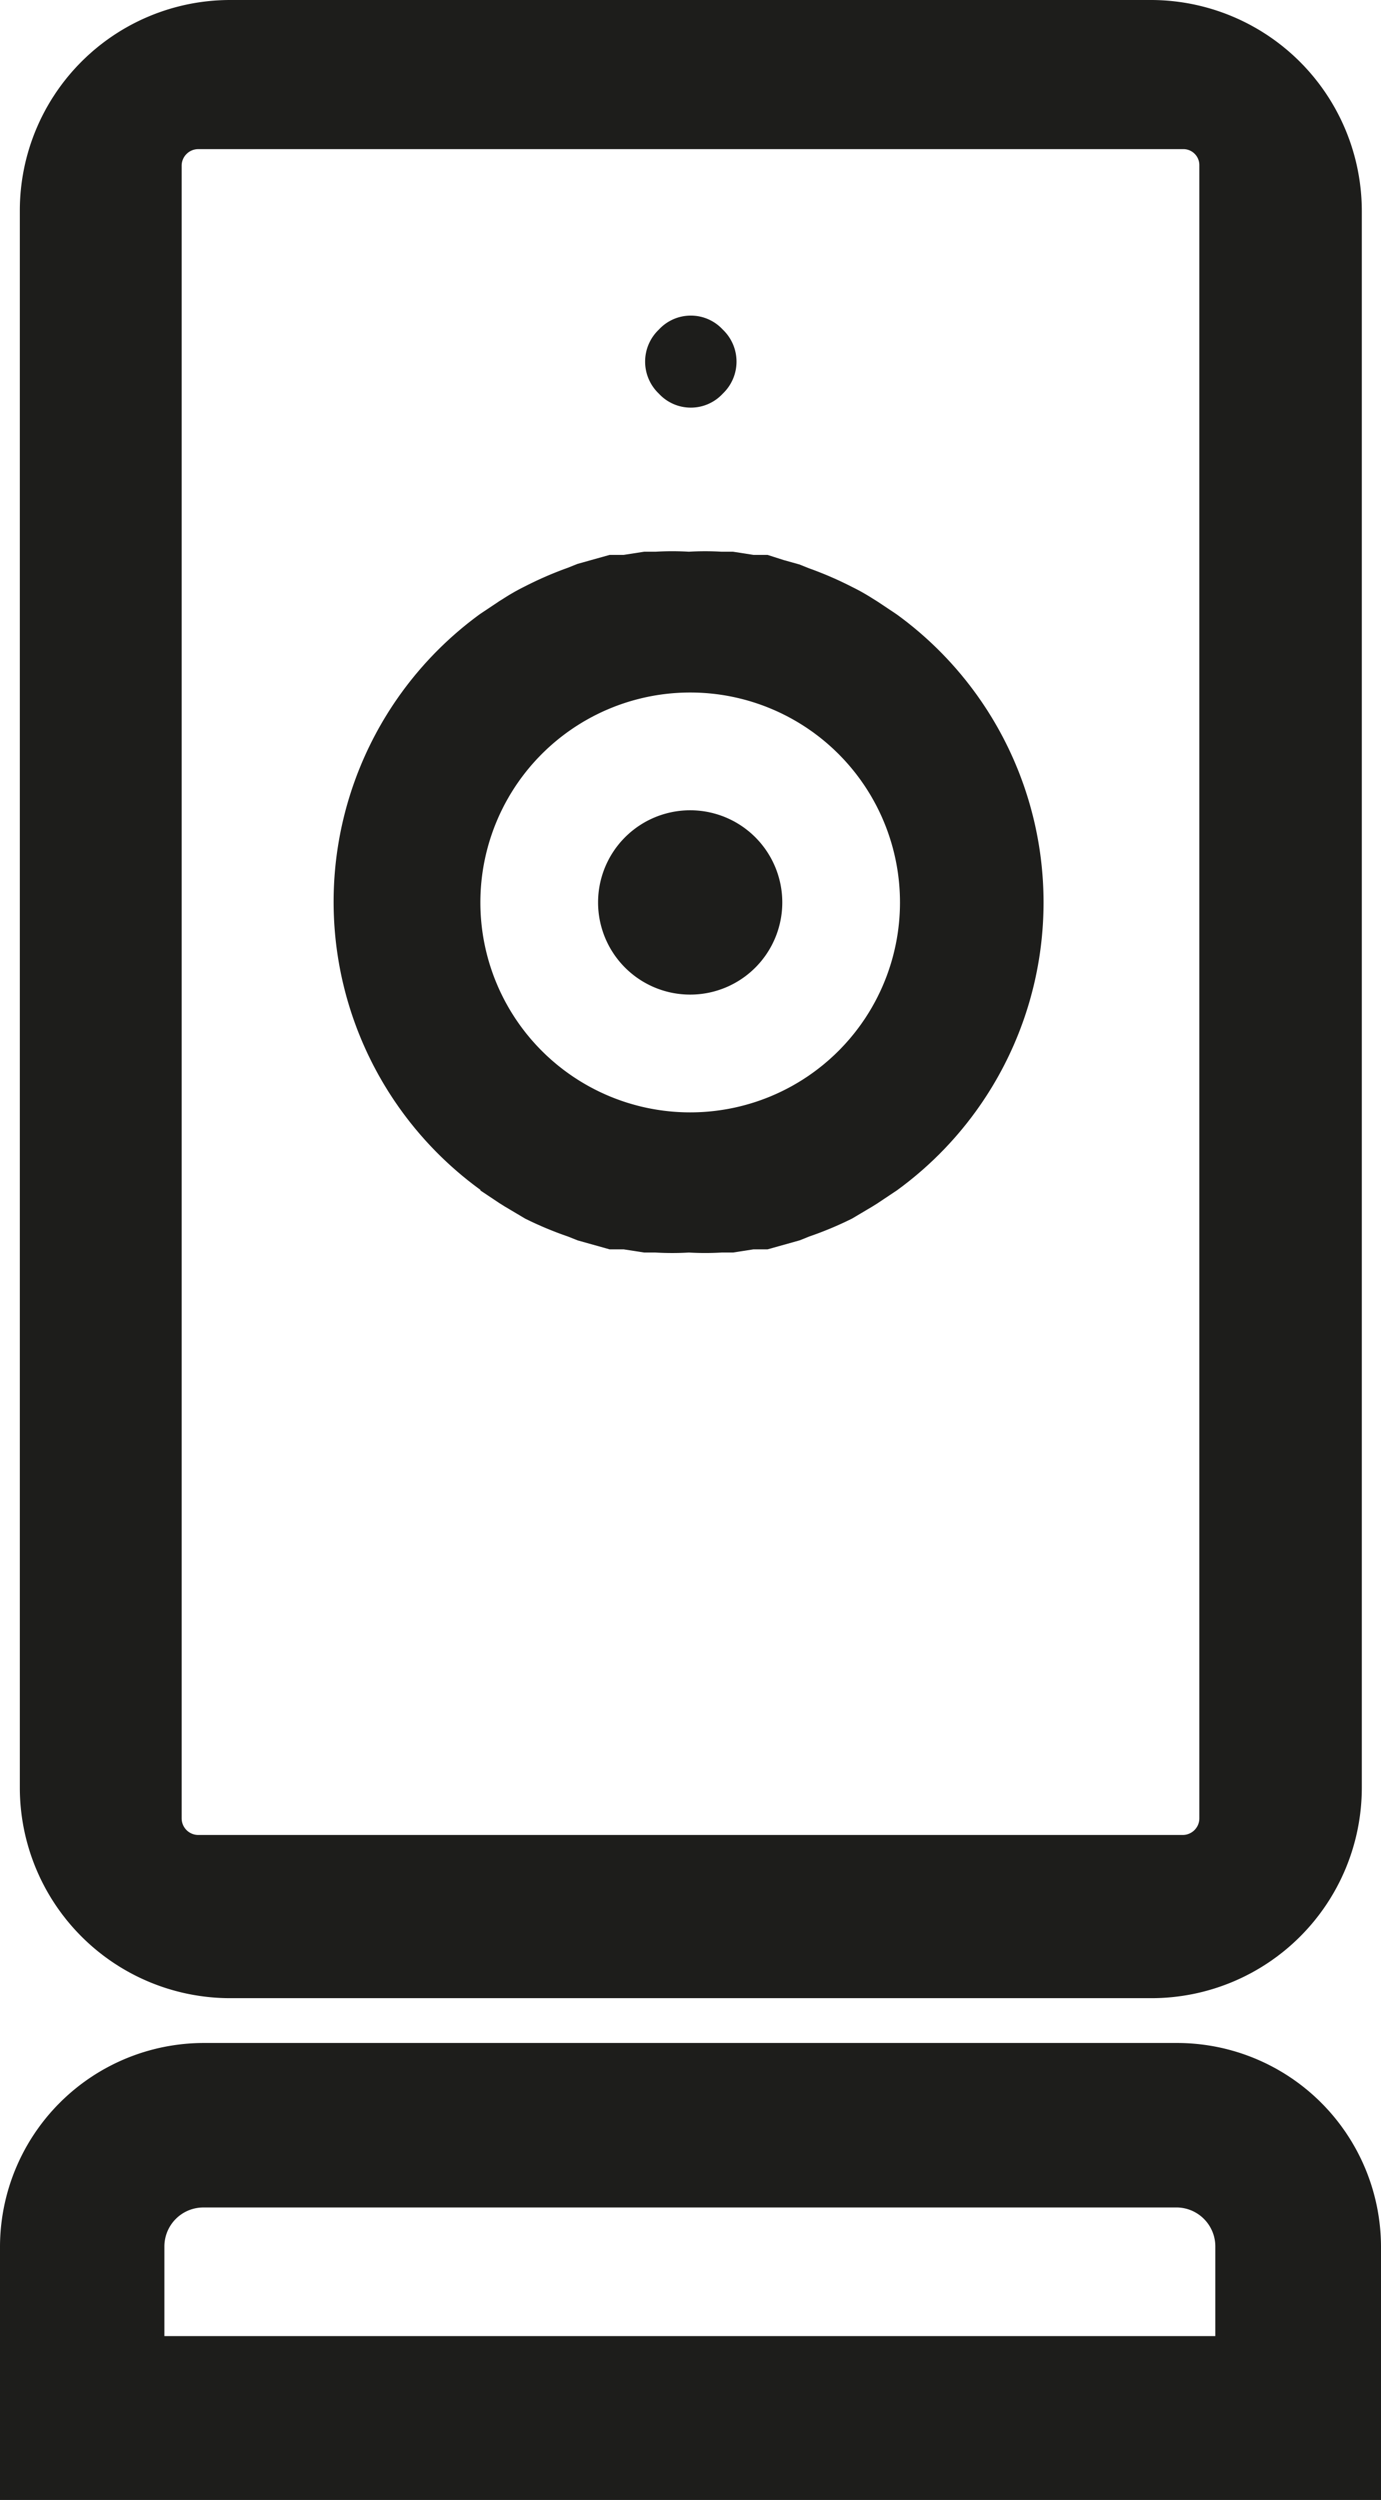
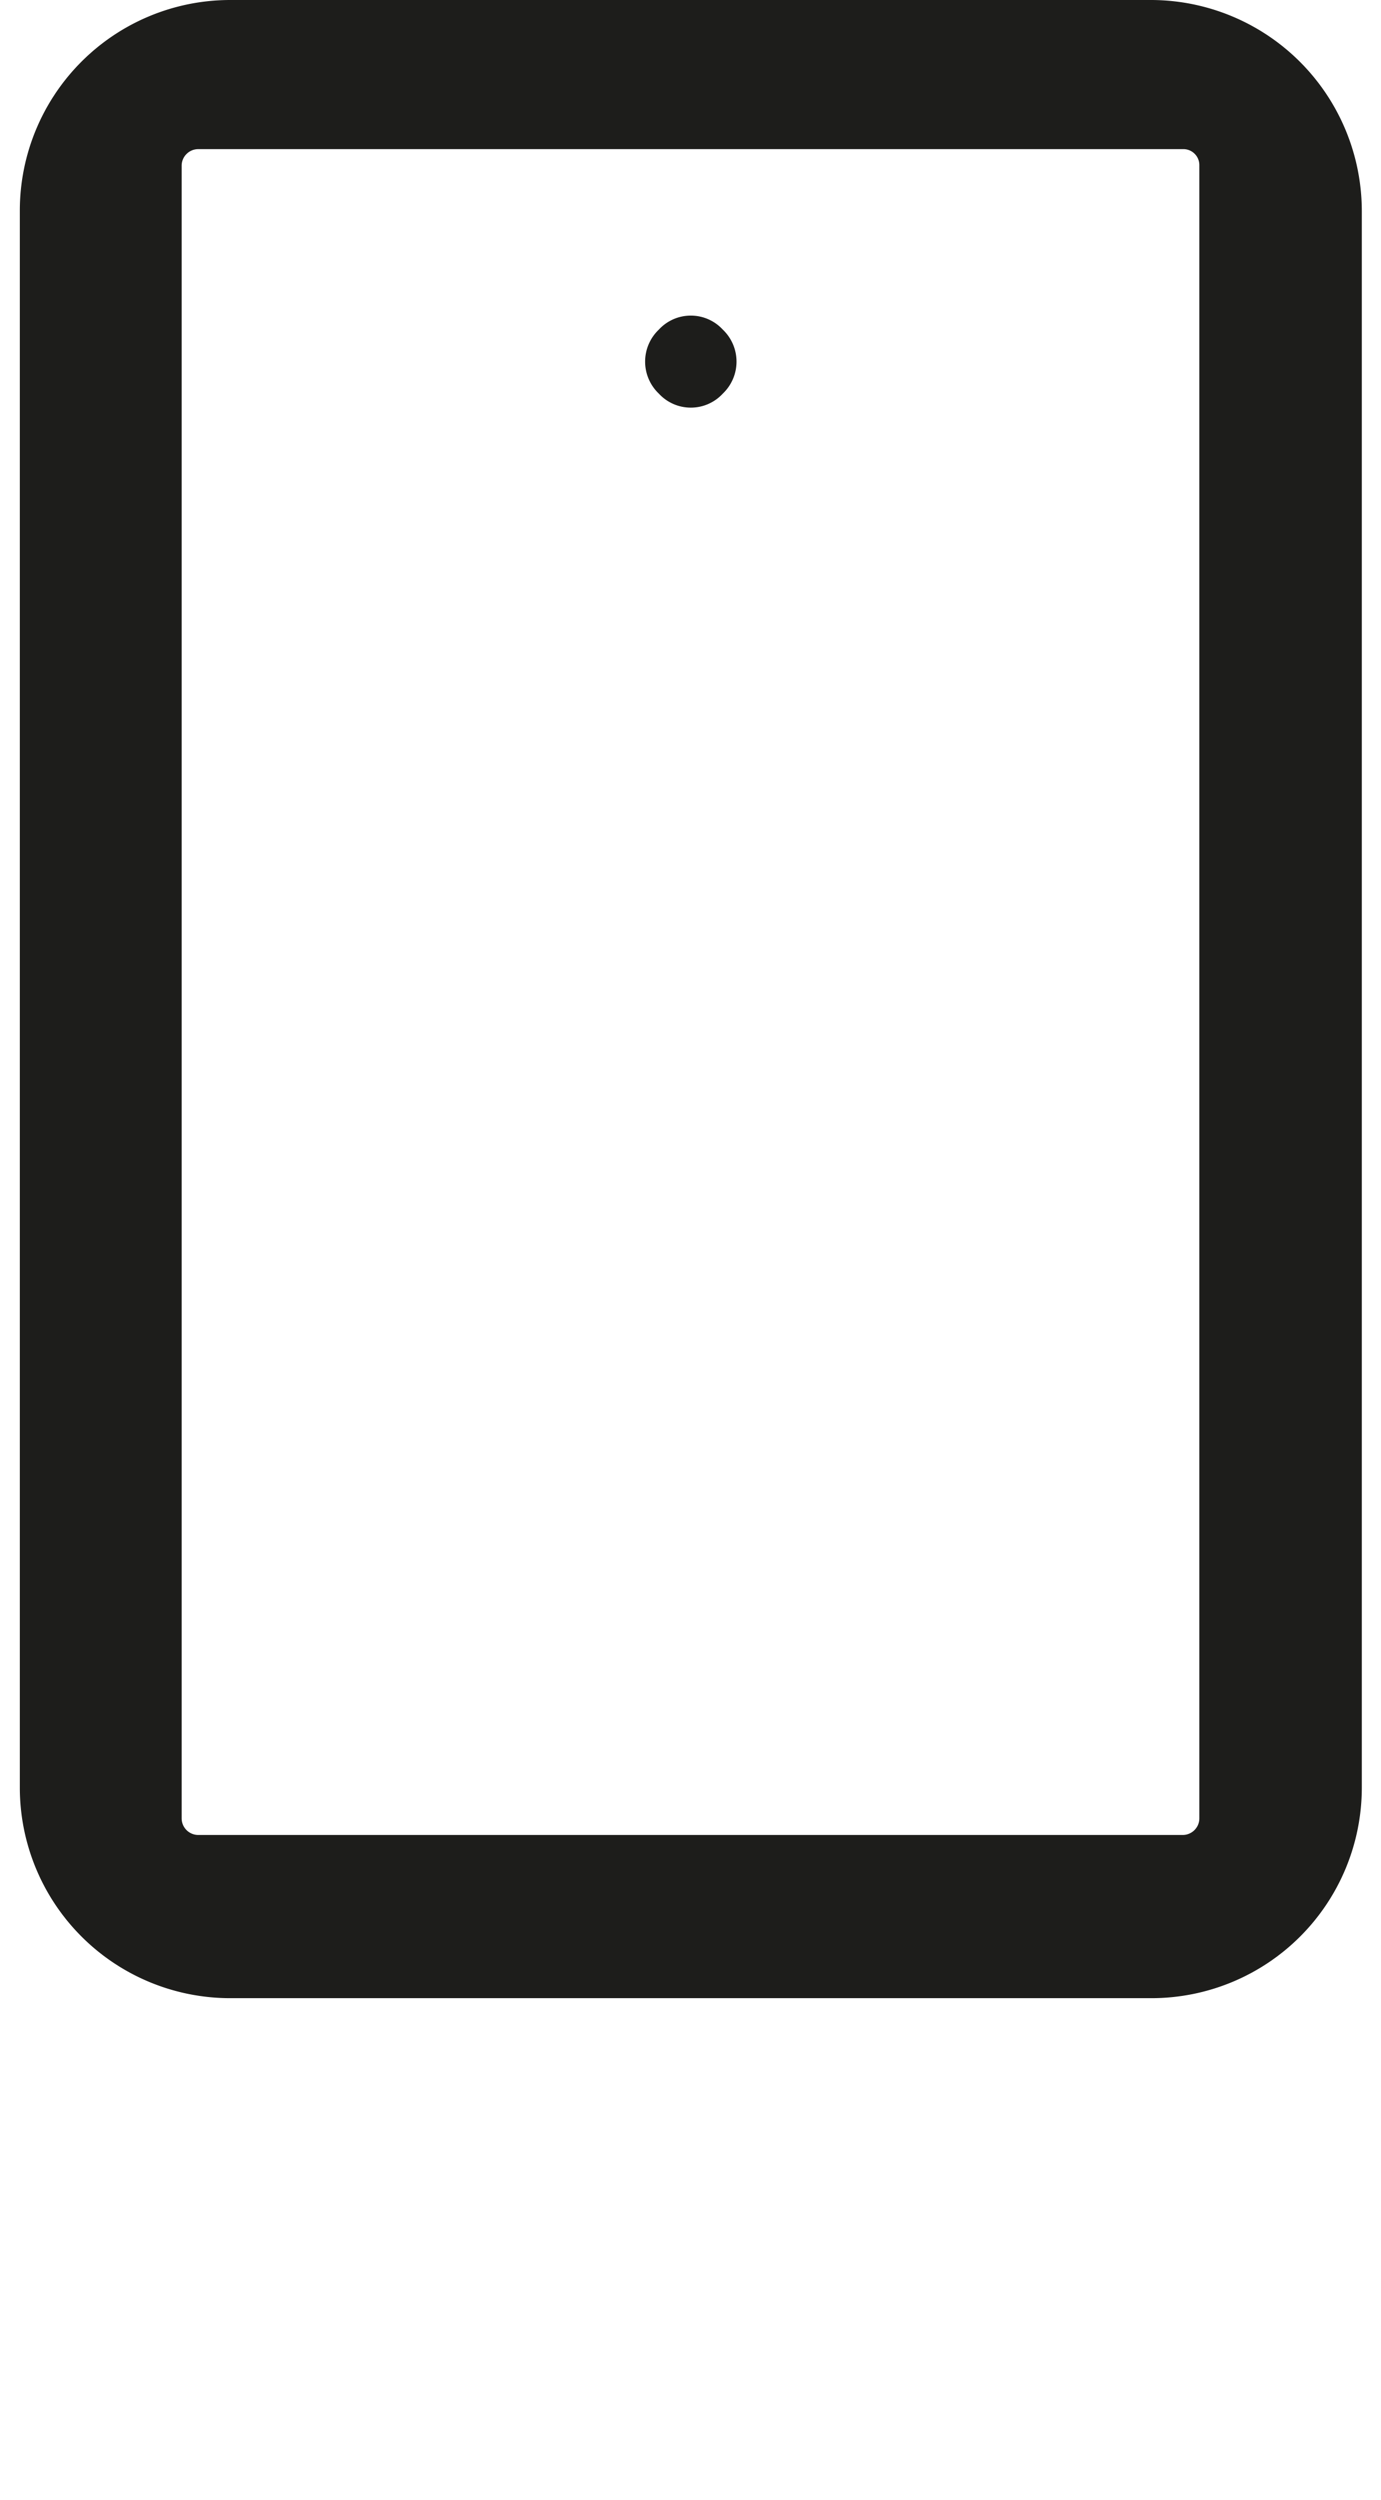
<svg xmlns="http://www.w3.org/2000/svg" viewBox="0 0 21.59 39.06">
  <defs>
    <style>.cls-1{fill:none;}.cls-2{fill:#1d1d1b;}</style>
  </defs>
  <g id="Capa_2" data-name="Capa 2">
    <g id="Capa_1-2" data-name="Capa 1">
      <path class="cls-1" d="M10.8,17.38A3.28,3.28,0,1,0,7.51,14.1,3.28,3.28,0,0,0,10.8,17.38Zm0-4.72h0a1.44,1.44,0,0,1,0,2.88h0a1.44,1.44,0,0,1,0-2.88Z" />
      <path class="cls-1" d="M3.6,28.42H18a.48.48,0,0,0,.47-.49V3.29A.47.47,0,0,0,18,2.81H3.6a.47.47,0,0,0-.48.48V27.93A.48.48,0,0,0,3.6,28.42ZM10.19,5.21a.69.69,0,1,1,0,1A.69.69,0,0,1,10.19,5.21ZM7.51,9.61h0l0,0,.3-.2.08-.05a3.3,3.3,0,0,1,.32-.18h0a5.65,5.65,0,0,1,.67-.29l.15-.06.25-.07.25-.07.22,0,.32-.05.18,0a4.41,4.41,0,0,1,.52,0,4.36,4.36,0,0,1,.51,0l.18,0,.32.05.22,0,.25.07.25.07.15.06a5.65,5.65,0,0,1,.67.29h0a3.3,3.3,0,0,1,.32.18l.08.05.3.2,0,0h0a5.56,5.56,0,0,1,0,9h0l0,0-.3.2-.08.05-.32.19h0a5.58,5.58,0,0,1-.67.28l-.15.06-.25.07-.25.07-.22,0-.32.05-.18,0a4.36,4.36,0,0,1-.51,0,4.41,4.41,0,0,1-.52,0l-.18,0-.32-.05-.22,0-.25-.07-.25-.07-.15-.06a5.58,5.58,0,0,1-.67-.28h0l-.32-.19-.08-.05-.3-.2,0,0h0a5.56,5.56,0,0,1,0-9Z" />
-       <path class="cls-1" d="M18.41,34.86H3.18a1,1,0,0,0-1,1v1.78H19.4V35.84A1,1,0,0,0,18.41,34.86Z" />
-       <path class="cls-2" d="M7.51,18.6h0l0,0,.3.2.08.05.32.19h0a5.58,5.58,0,0,0,.67.28l.15.06.25.07.25.07.22,0,.32.05.18,0a4.41,4.41,0,0,0,.52,0,4.36,4.36,0,0,0,.51,0l.18,0,.32-.05.22,0,.25-.07.25-.07.15-.06a5.58,5.58,0,0,0,.67-.28h0l.32-.19.08-.05.3-.2,0,0h0a5.56,5.56,0,0,0,0-9h0l0,0-.3-.2-.08-.05a3.3,3.3,0,0,0-.32-.18h0a5.65,5.65,0,0,0-.67-.29l-.15-.06-.25-.07L12,8.67l-.22,0-.32-.05-.18,0a4.36,4.36,0,0,0-.51,0,4.41,4.41,0,0,0-.52,0l-.18,0-.32.05-.22,0-.25.07-.25.07-.15.06a5.65,5.65,0,0,0-.67.29h0a3.3,3.3,0,0,0-.32.18l-.08.05-.3.2,0,0h0a5.56,5.56,0,0,0,0,9Zm3.29-7.78A3.28,3.28,0,1,1,7.51,14.1,3.28,3.28,0,0,1,10.8,10.82Z" />
      <path class="cls-2" d="M11.3,6.15a.69.69,0,0,0,0-1,.68.68,0,0,0-1,0,.69.69,0,0,0,0,1A.68.68,0,0,0,11.3,6.15Z" />
-       <path class="cls-2" d="M10.79,15.54h0a1.44,1.44,0,0,0,0-2.88h0a1.44,1.44,0,0,0,0,2.88Z" />
      <path class="cls-2" d="M3.6,31.22H18a3.29,3.29,0,0,0,3.29-3.29V3.29A3.3,3.3,0,0,0,18,0H3.6A3.29,3.29,0,0,0,.31,3.29V27.93A3.29,3.29,0,0,0,3.6,31.22Zm15.15-2.81a.26.26,0,0,1-.26.26H3.1a.26.26,0,0,1-.26-.26V2.58a.26.26,0,0,1,.26-.25H18.49a.25.25,0,0,1,.26.25Z" />
-       <path class="cls-2" d="M18.41,31.92H3.18A3.19,3.19,0,0,0,0,35.1v4H21.59v-4A3.19,3.19,0,0,0,18.41,31.92ZM19,35.1v1.4H2.57V35.1a.61.61,0,0,1,.61-.61H18.41A.61.61,0,0,1,19,35.1Z" />
    </g>
  </g>
</svg>